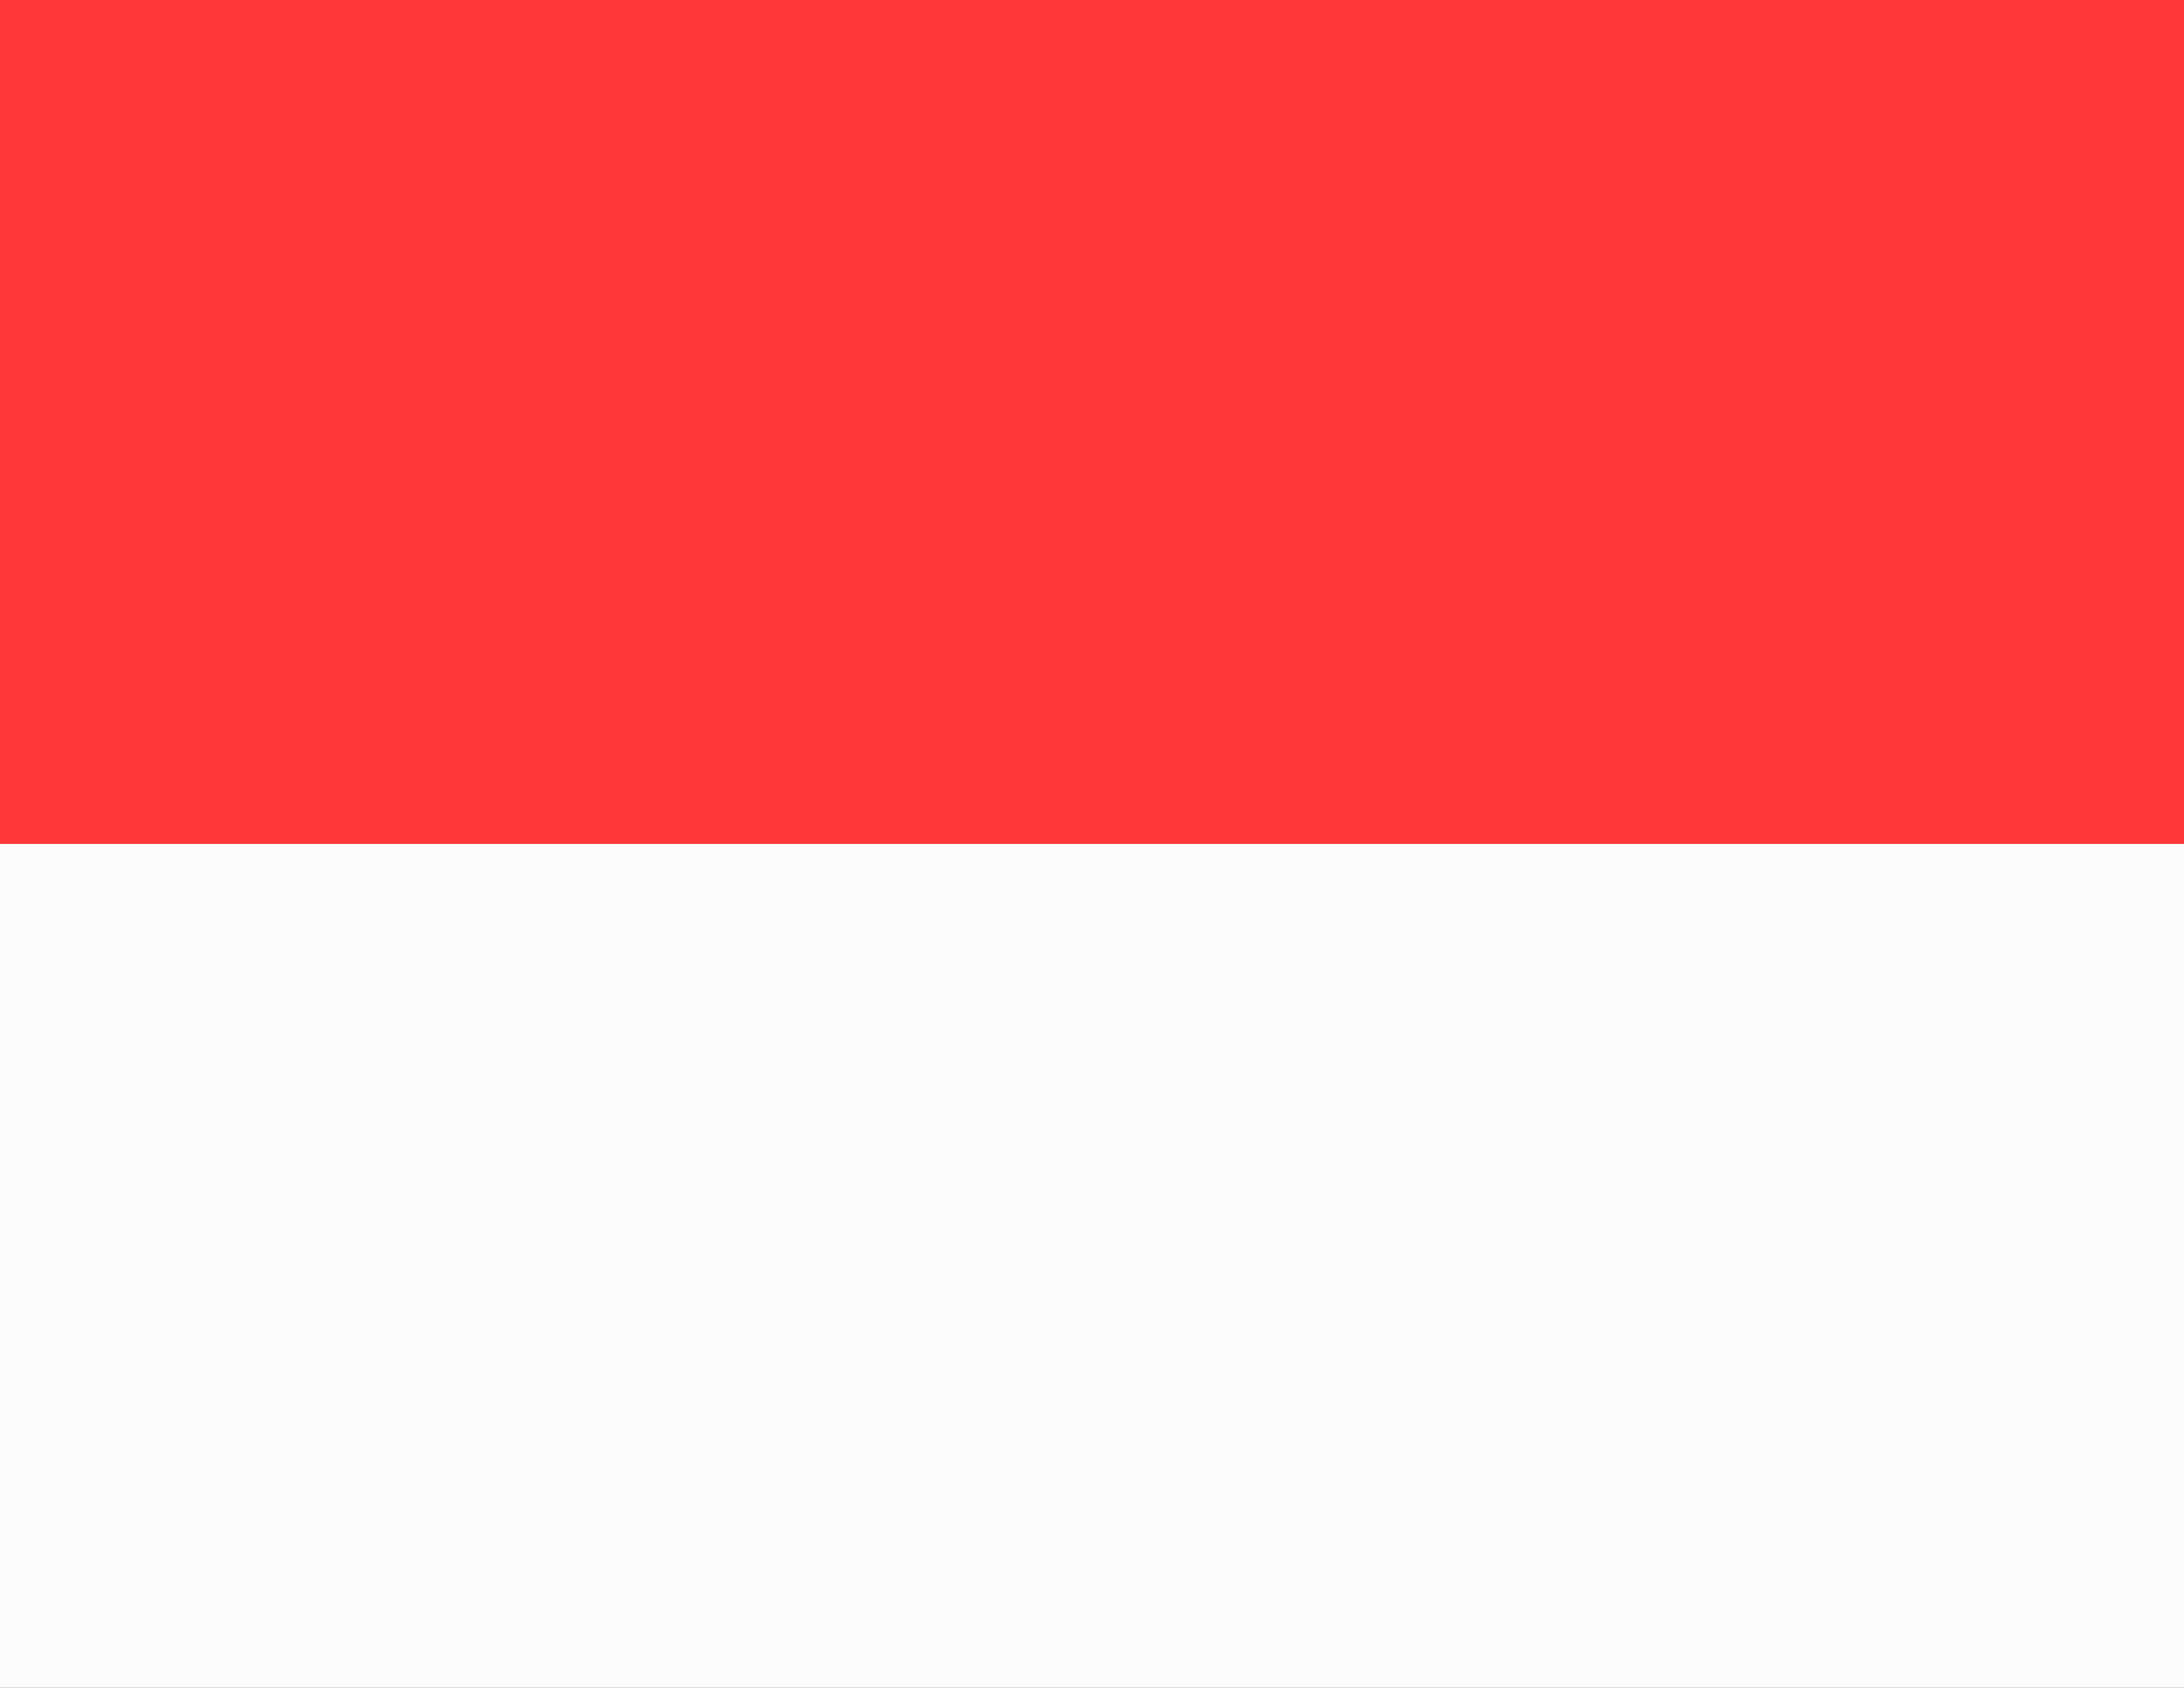
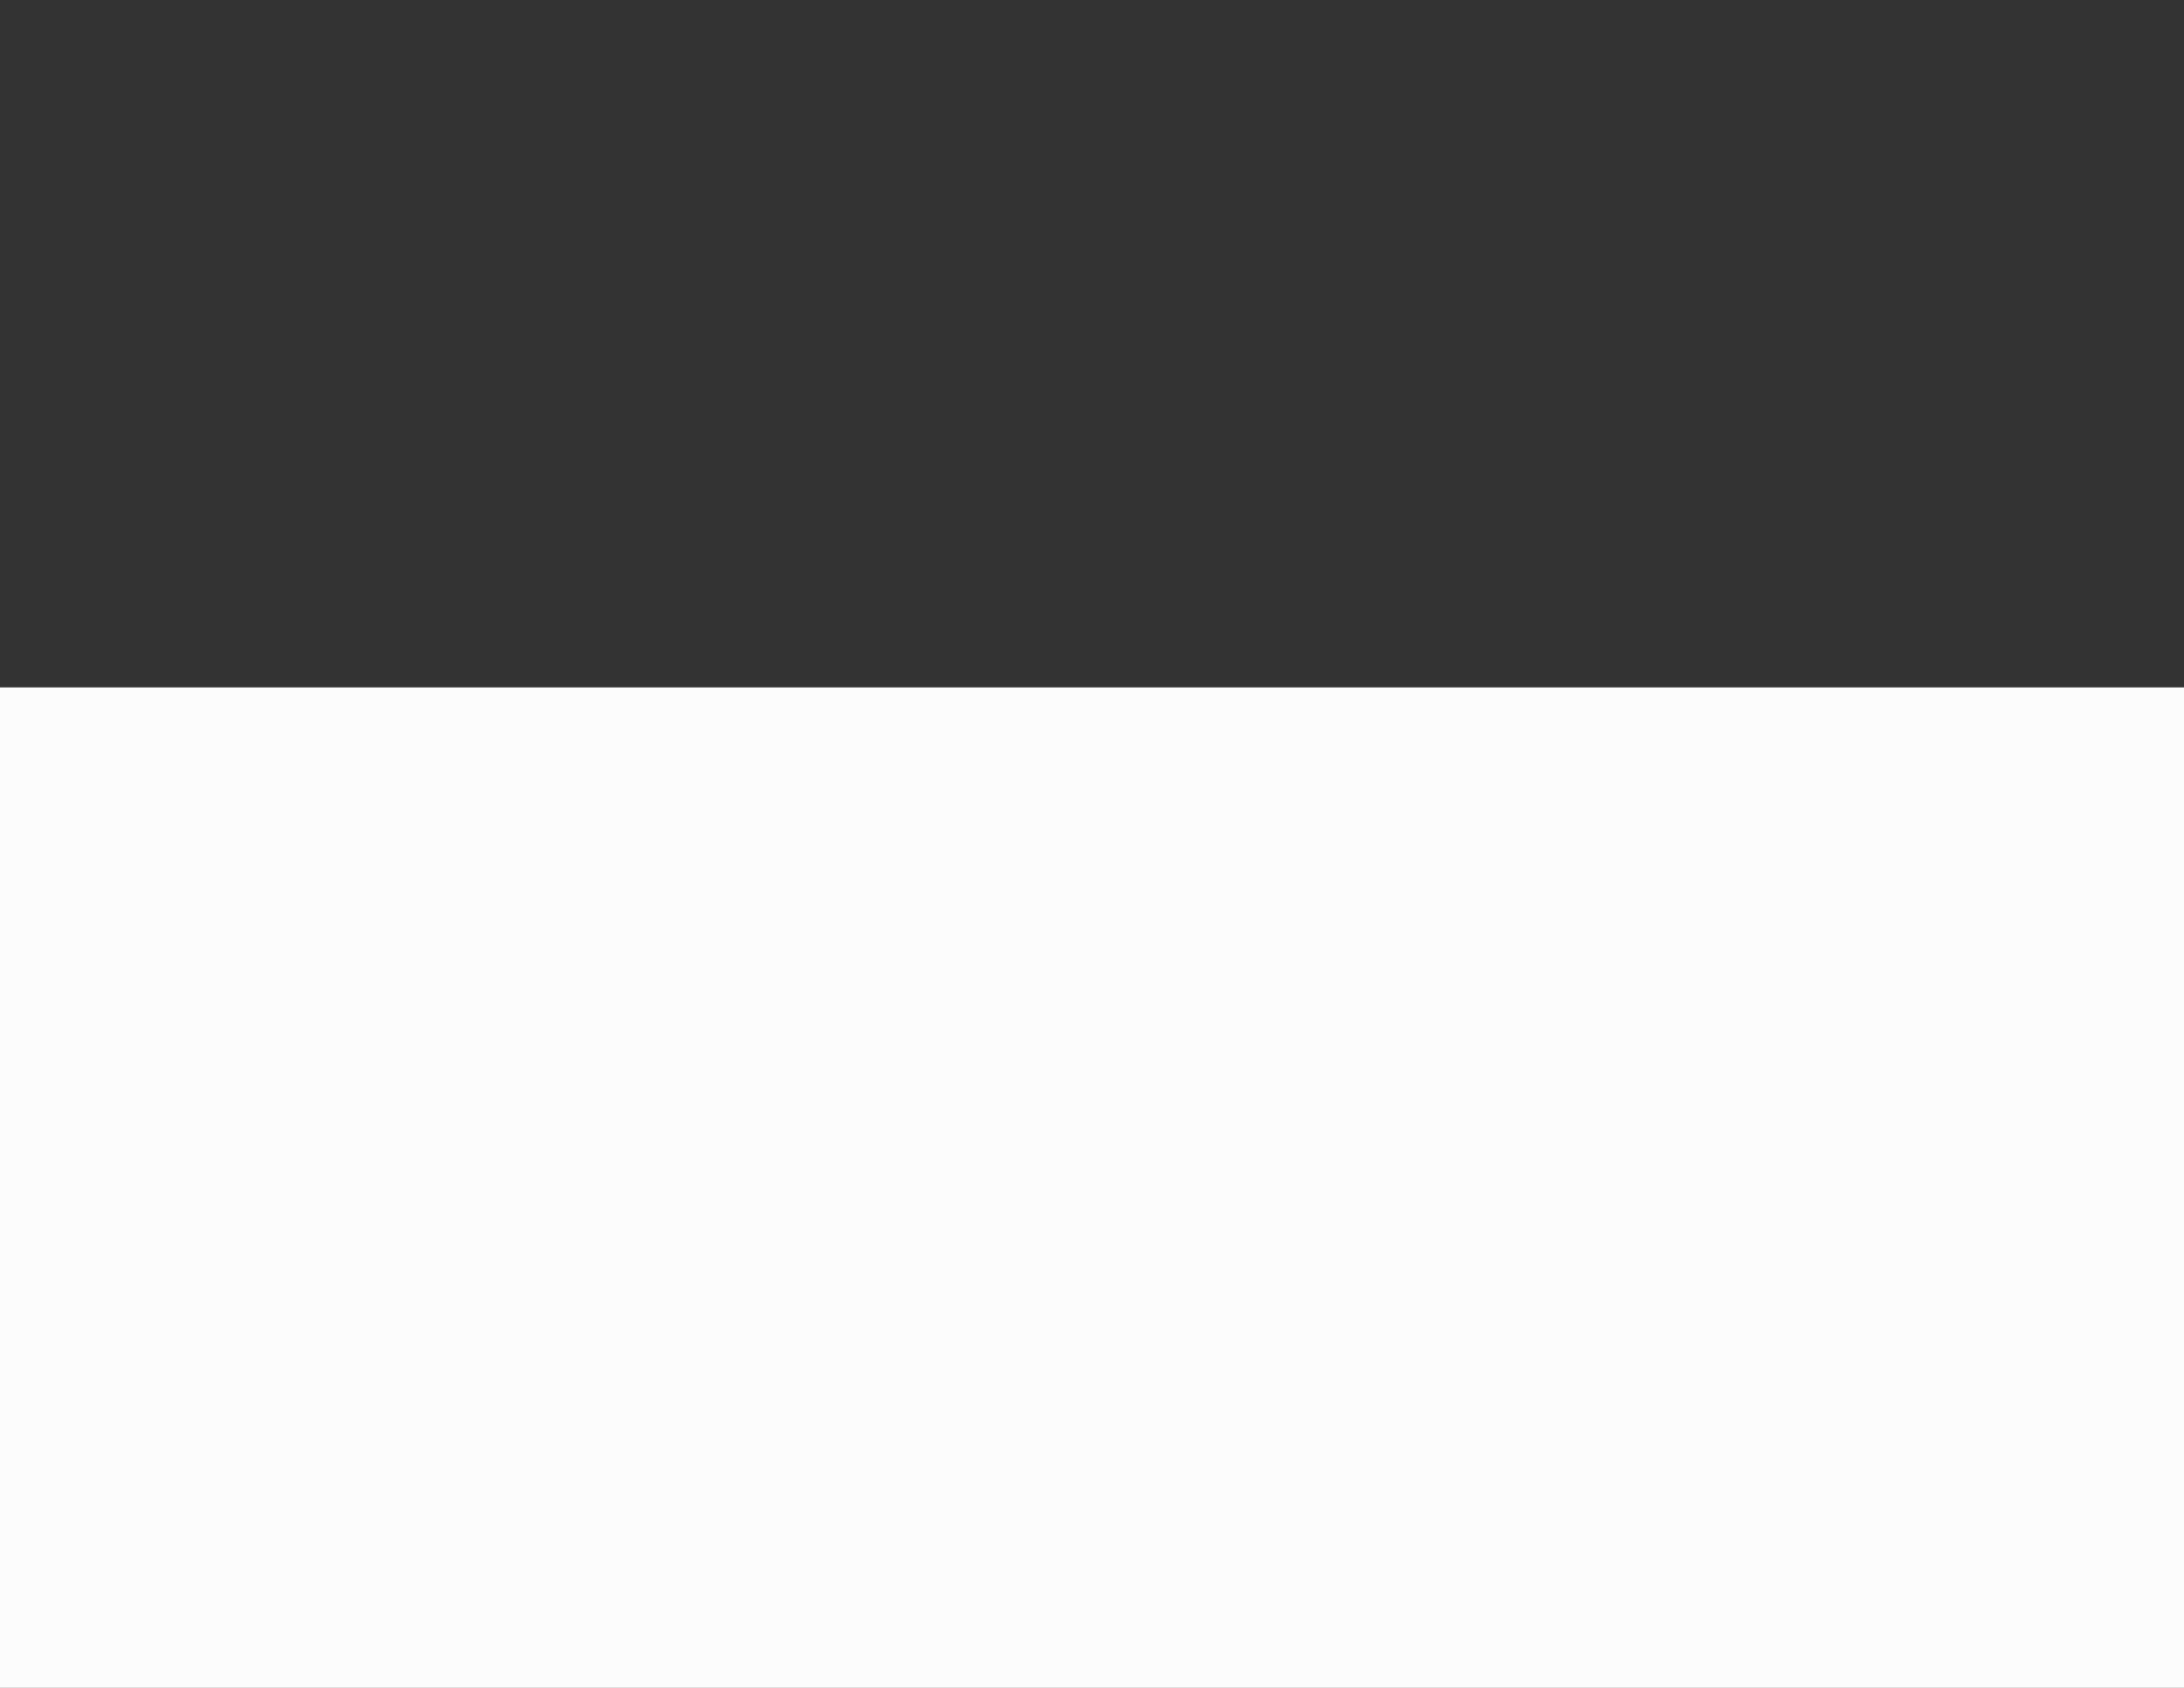
<svg xmlns="http://www.w3.org/2000/svg" id="svg10" width="5.821mm" height="4.498mm" version="1.1" viewBox="0 0 5.821 4.498">
  <rect x="0" y="0" width="5.821" height="4.498" fill="#333333" stroke="none" />
  <rect id="rect4" transform="scale(1,-1)" y="-4.498" width="5.821" height="2.666" fill="#fcfcfc" />
-   <path id="path6" d="m0-9.259v6.904h26.458v-6.904z" fill="none" style="paint-order:normal" />
-   <rect id="rect8" transform="scale(1,-1)" x="4.4409e-16" y="-2.249" width="5.821" height="2.249" fill="#ff3738" />
</svg>